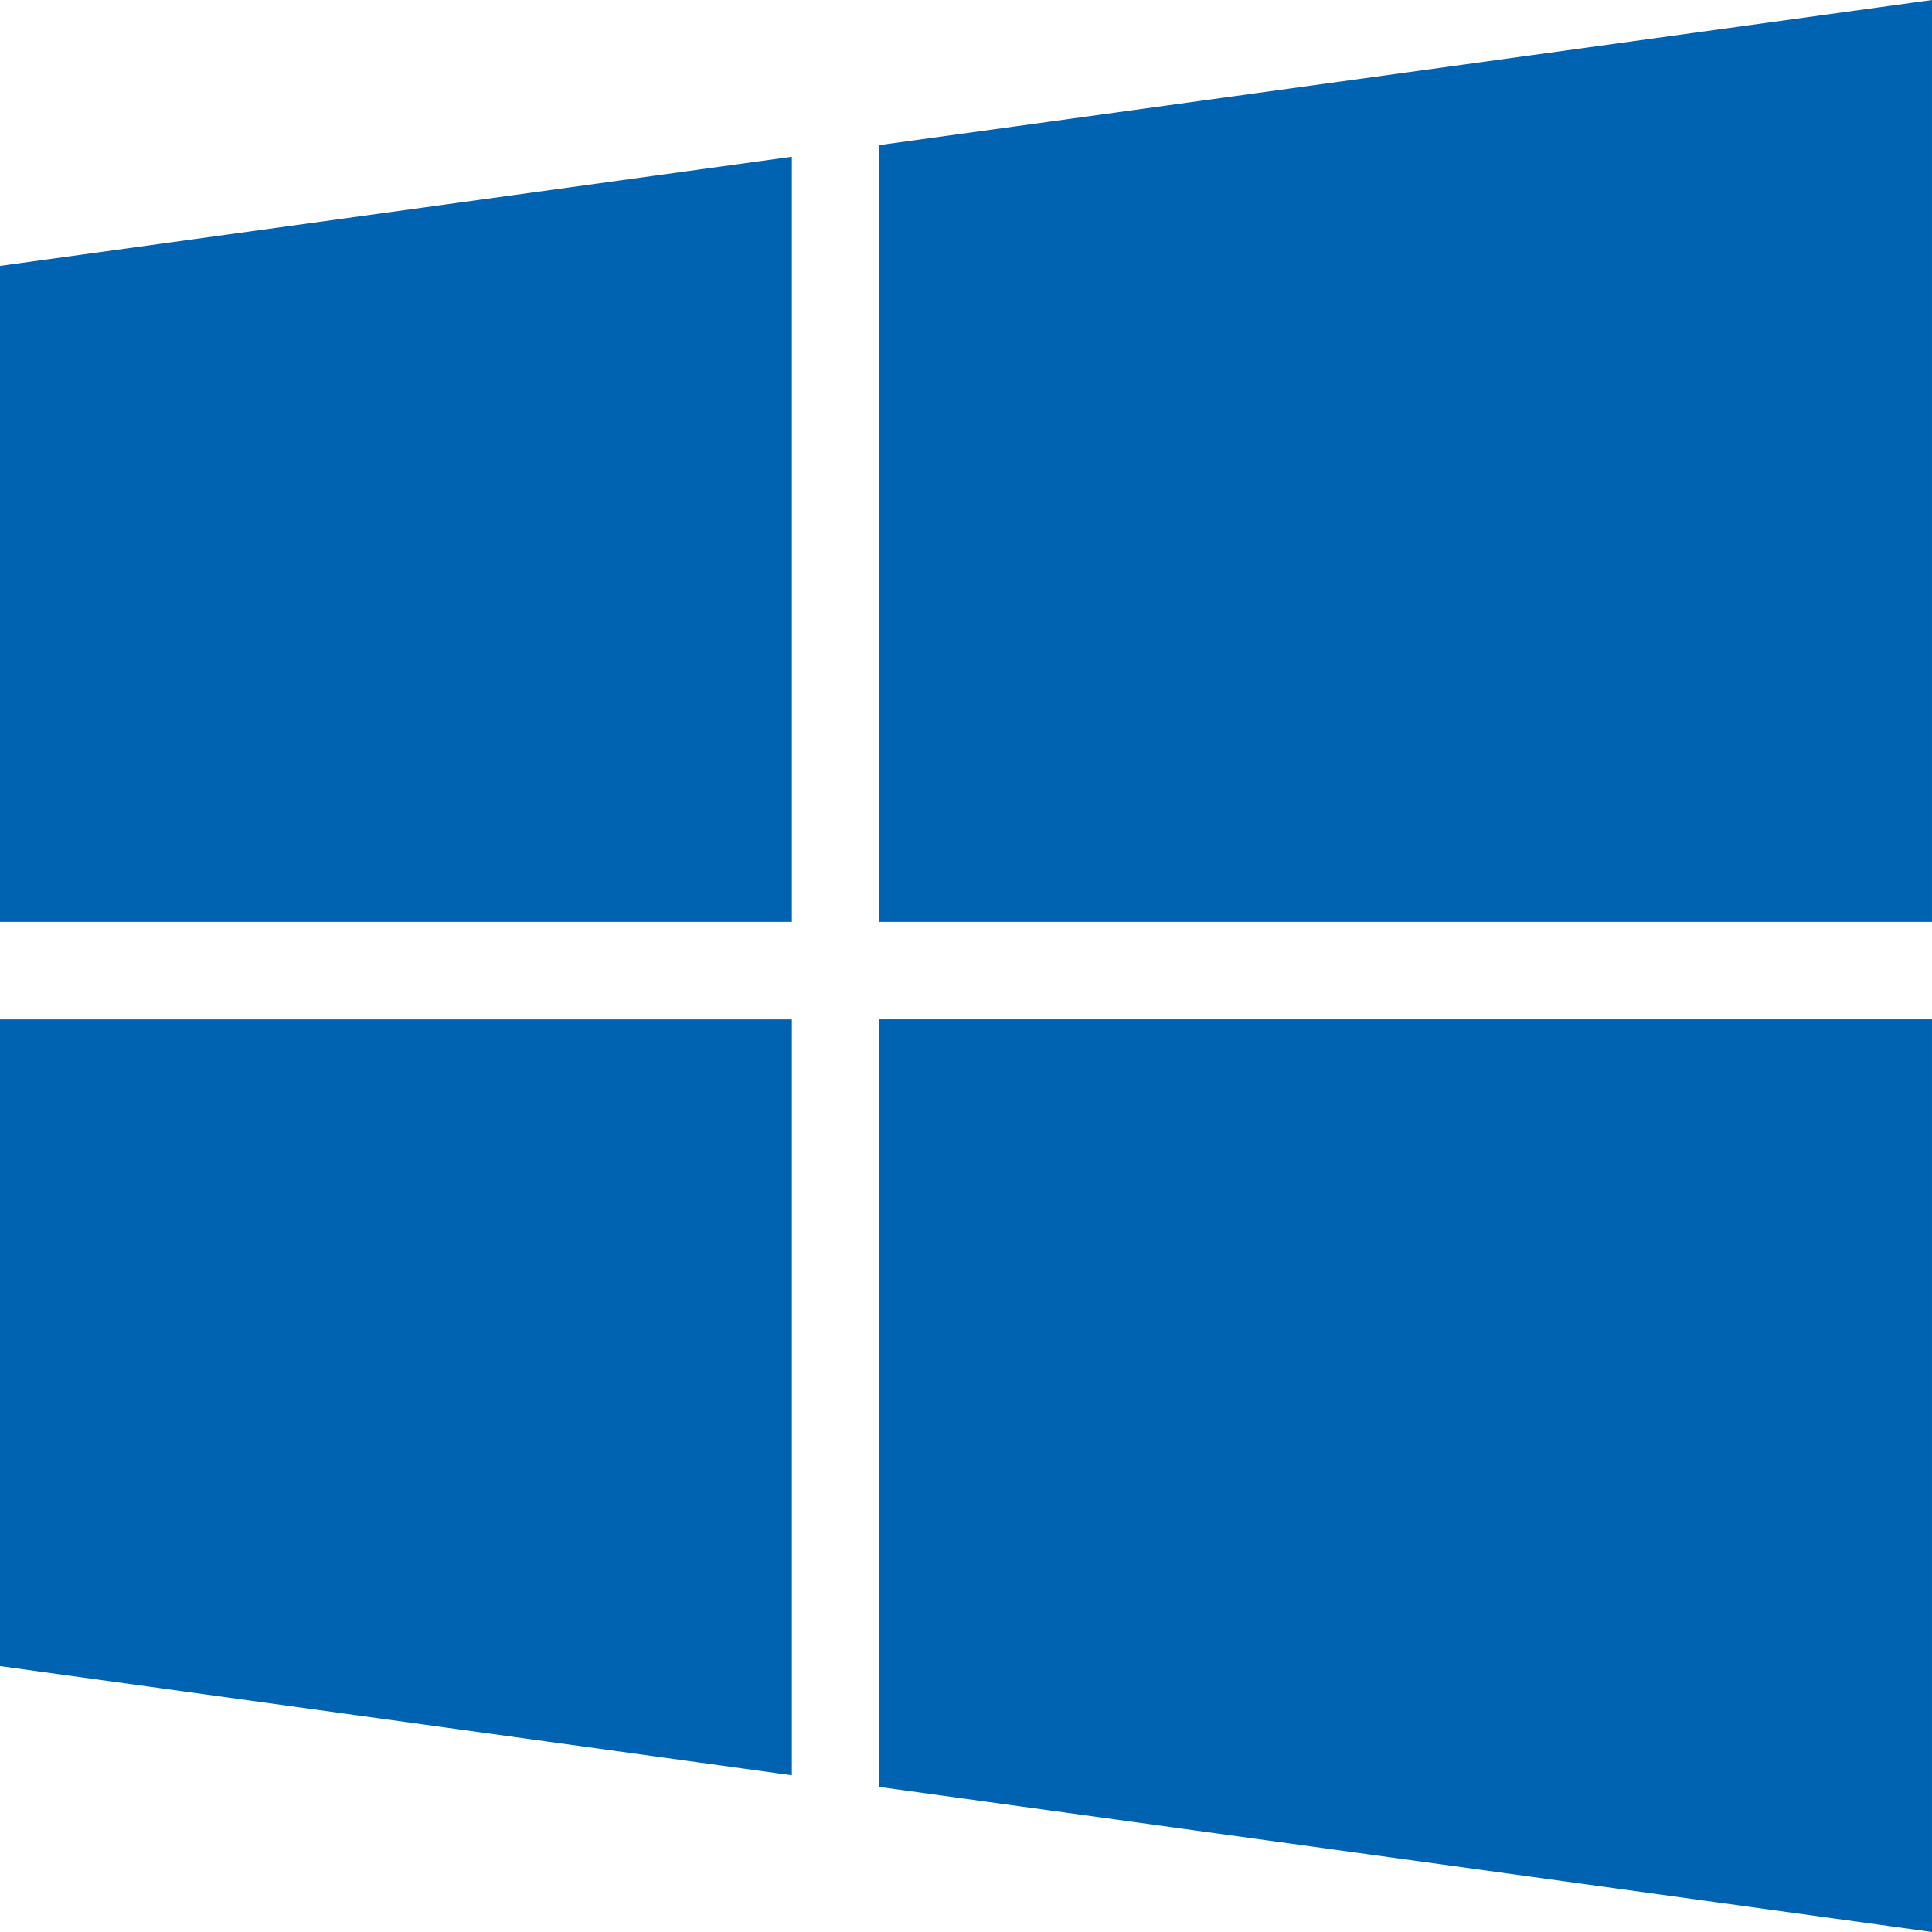
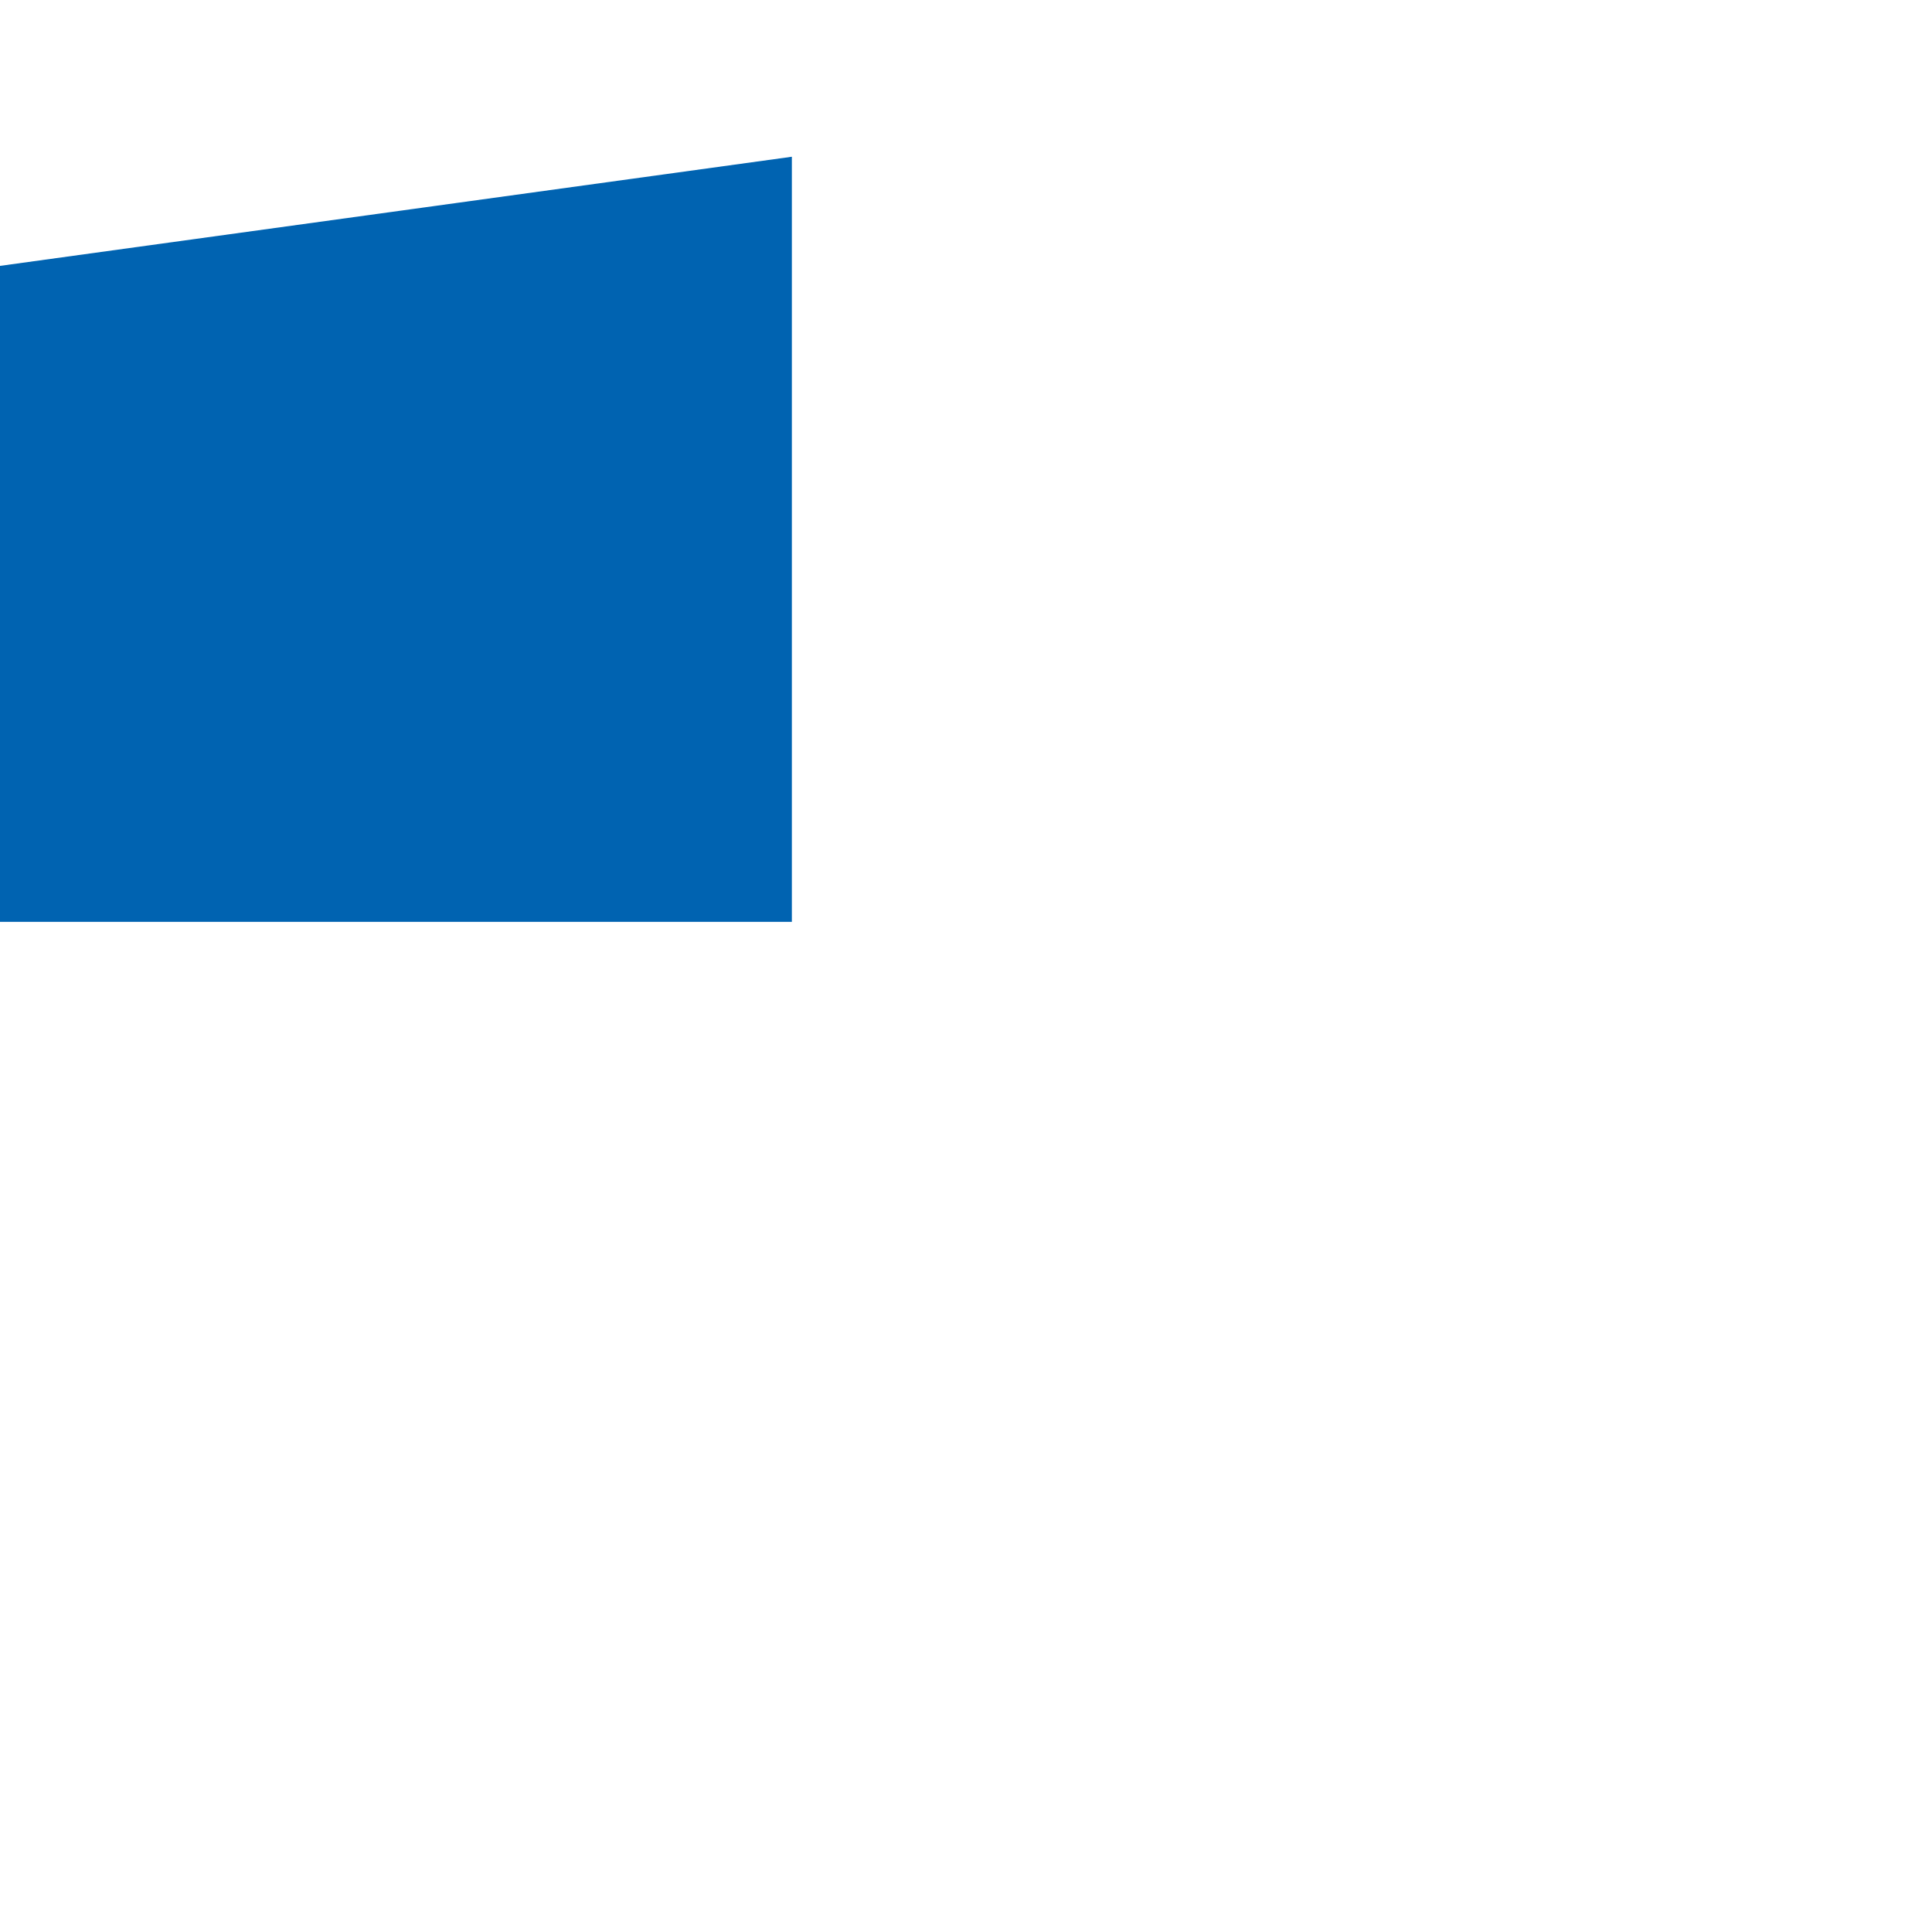
<svg xmlns="http://www.w3.org/2000/svg" fill="#0063b1" width="475.08px" height="475.08px" enable-background="new 0 0 475.082 475.082" version="1.1" viewBox="0 0 475.082 475.082" xml:space="preserve">
-   <polygon points="0 409.7 194.72 436.54 194.72 250.68 0 250.68" />
  <polygon points="0 226.69 194.72 226.69 194.72 38.544 0 65.38" />
-   <polygon points="216.13 439.4 475.08 475.08 475.08 250.68 475.08 250.67 216.13 250.67" />
-   <polygon points="216.13 35.688 216.13 226.69 475.08 226.69 475.08 0" />
</svg>